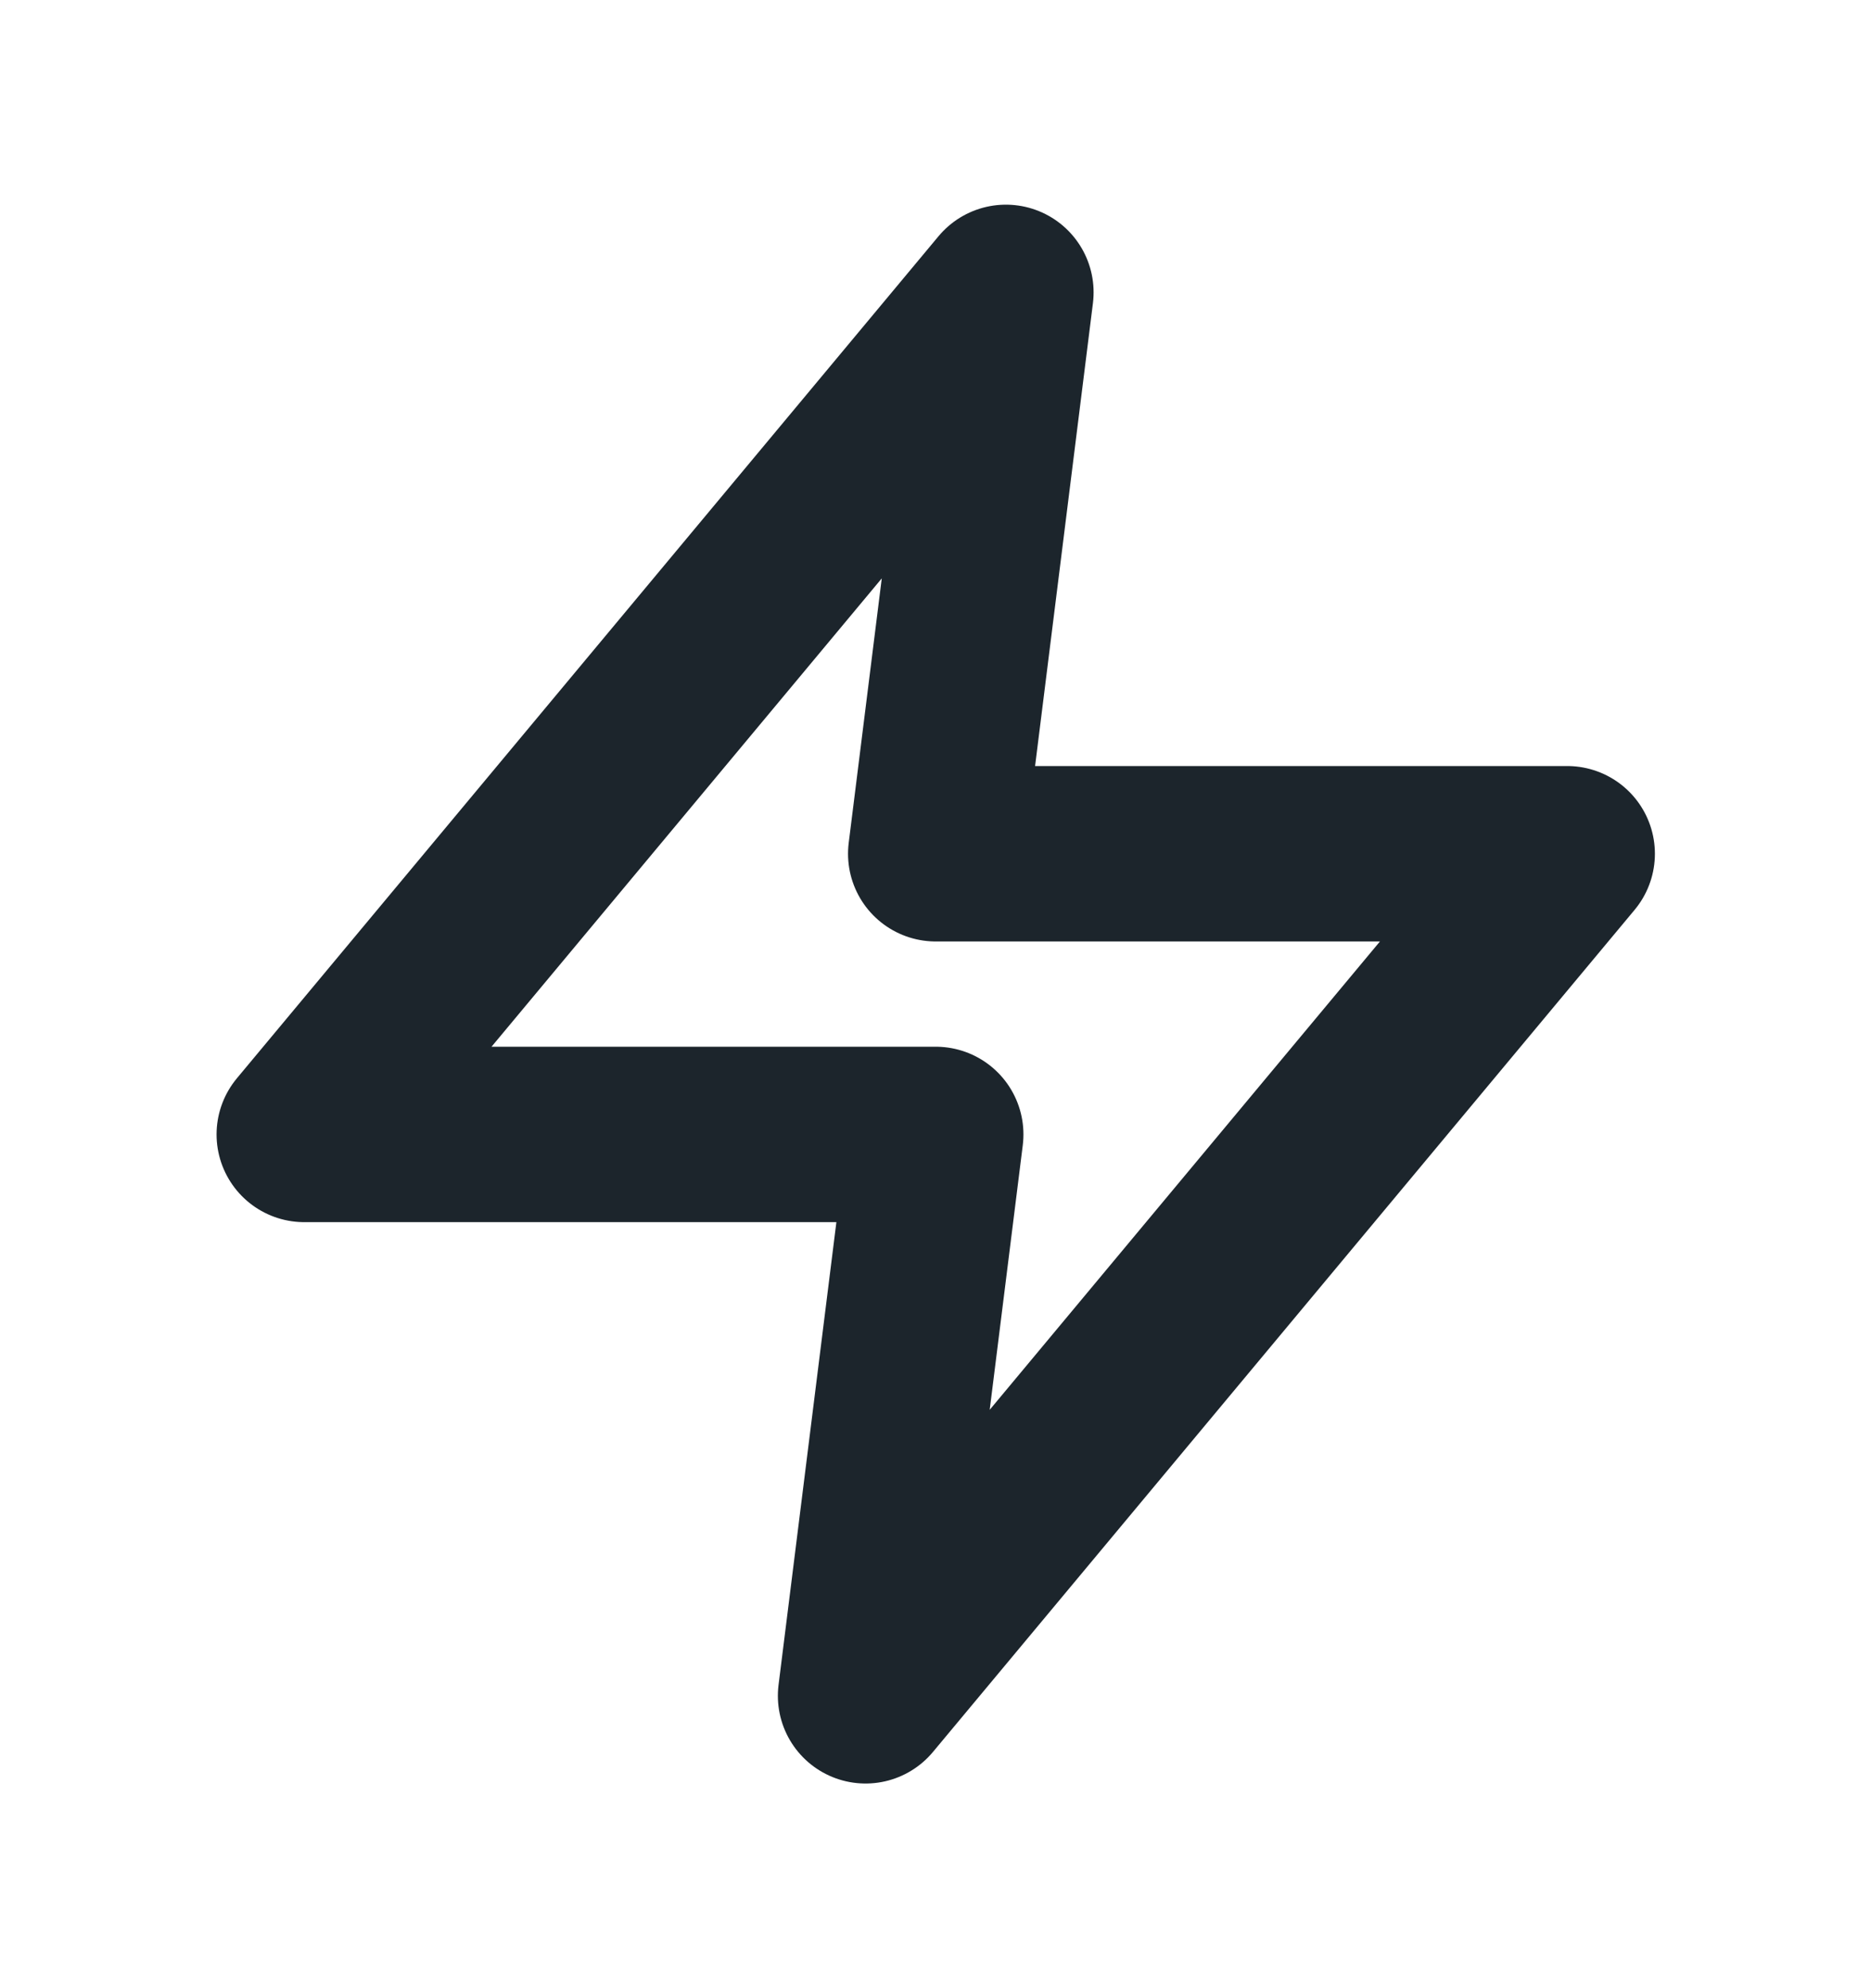
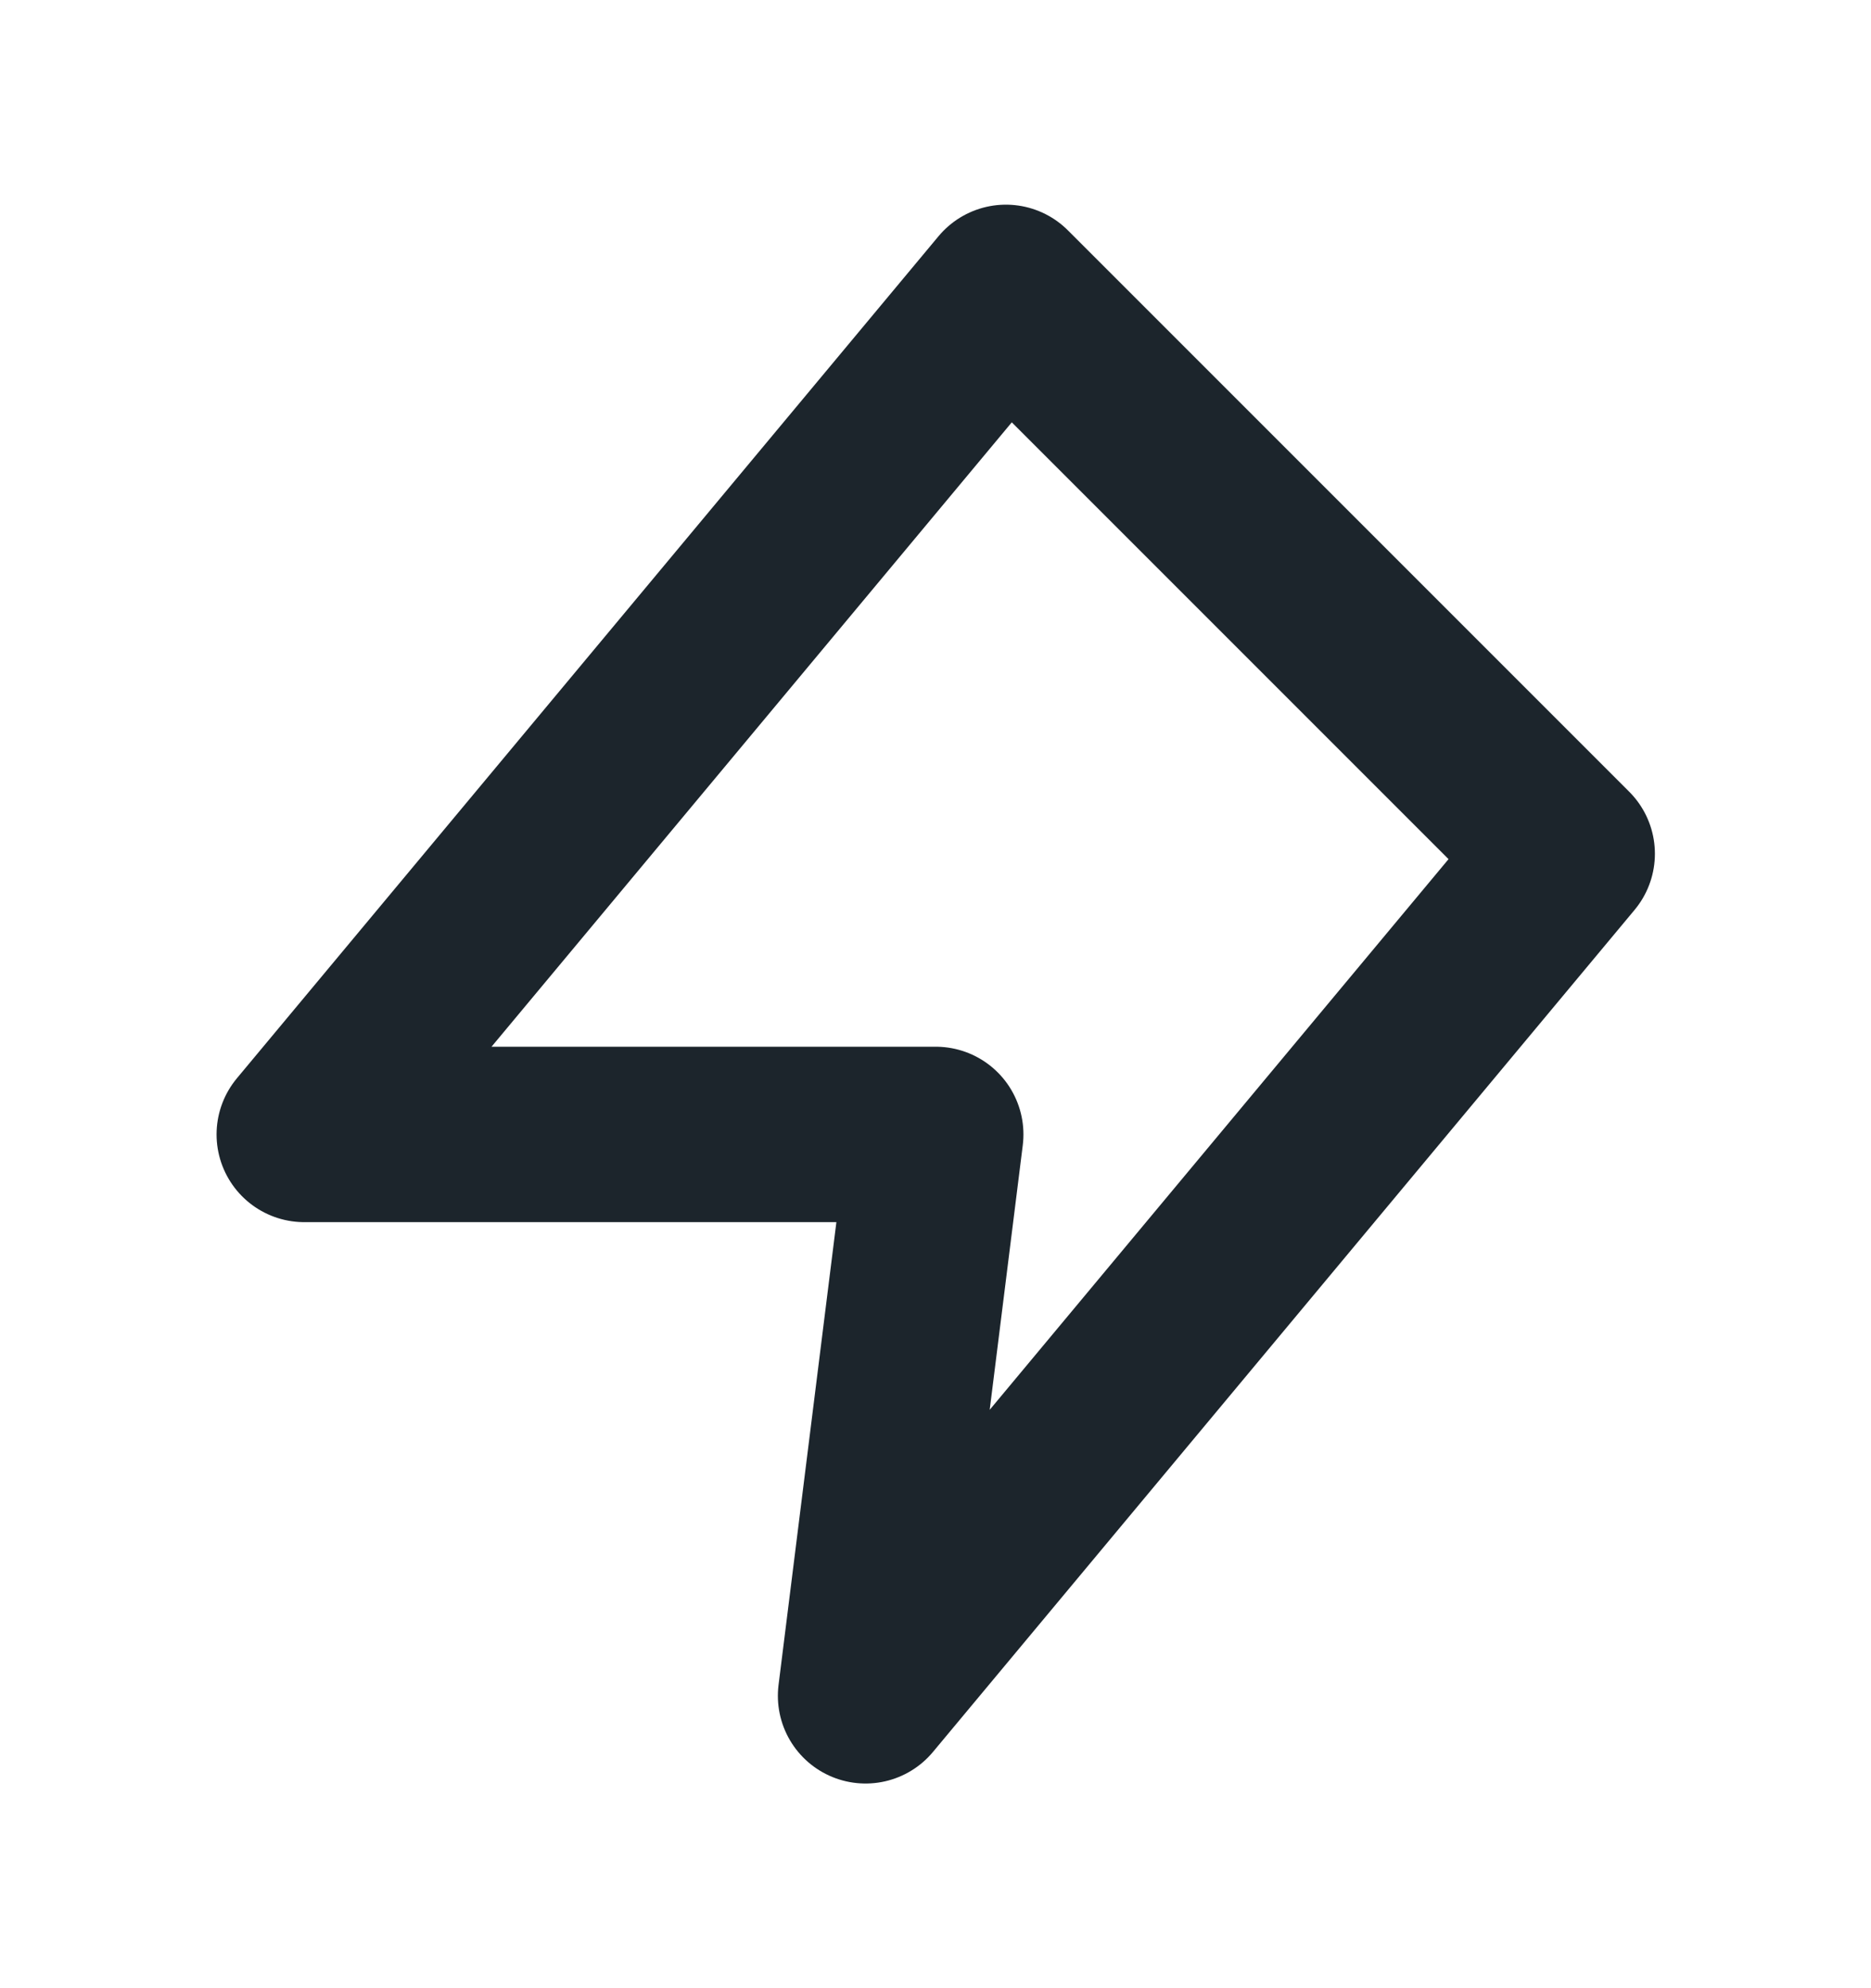
<svg xmlns="http://www.w3.org/2000/svg" width="16" height="17" viewBox="0 0 16 17" fill="none">
-   <path d="M8.602 2.5L2.602 9.7H8.002L7.402 14.5L13.402 7.3H8.002L8.602 2.5Z" stroke="#1C252C" stroke-width="1.5" stroke-linecap="round" stroke-linejoin="round" />
+   <path d="M8.602 2.5L2.602 9.7H8.002L7.402 14.5L13.402 7.3L8.602 2.5Z" stroke="#1C252C" stroke-width="1.5" stroke-linecap="round" stroke-linejoin="round" />
</svg>